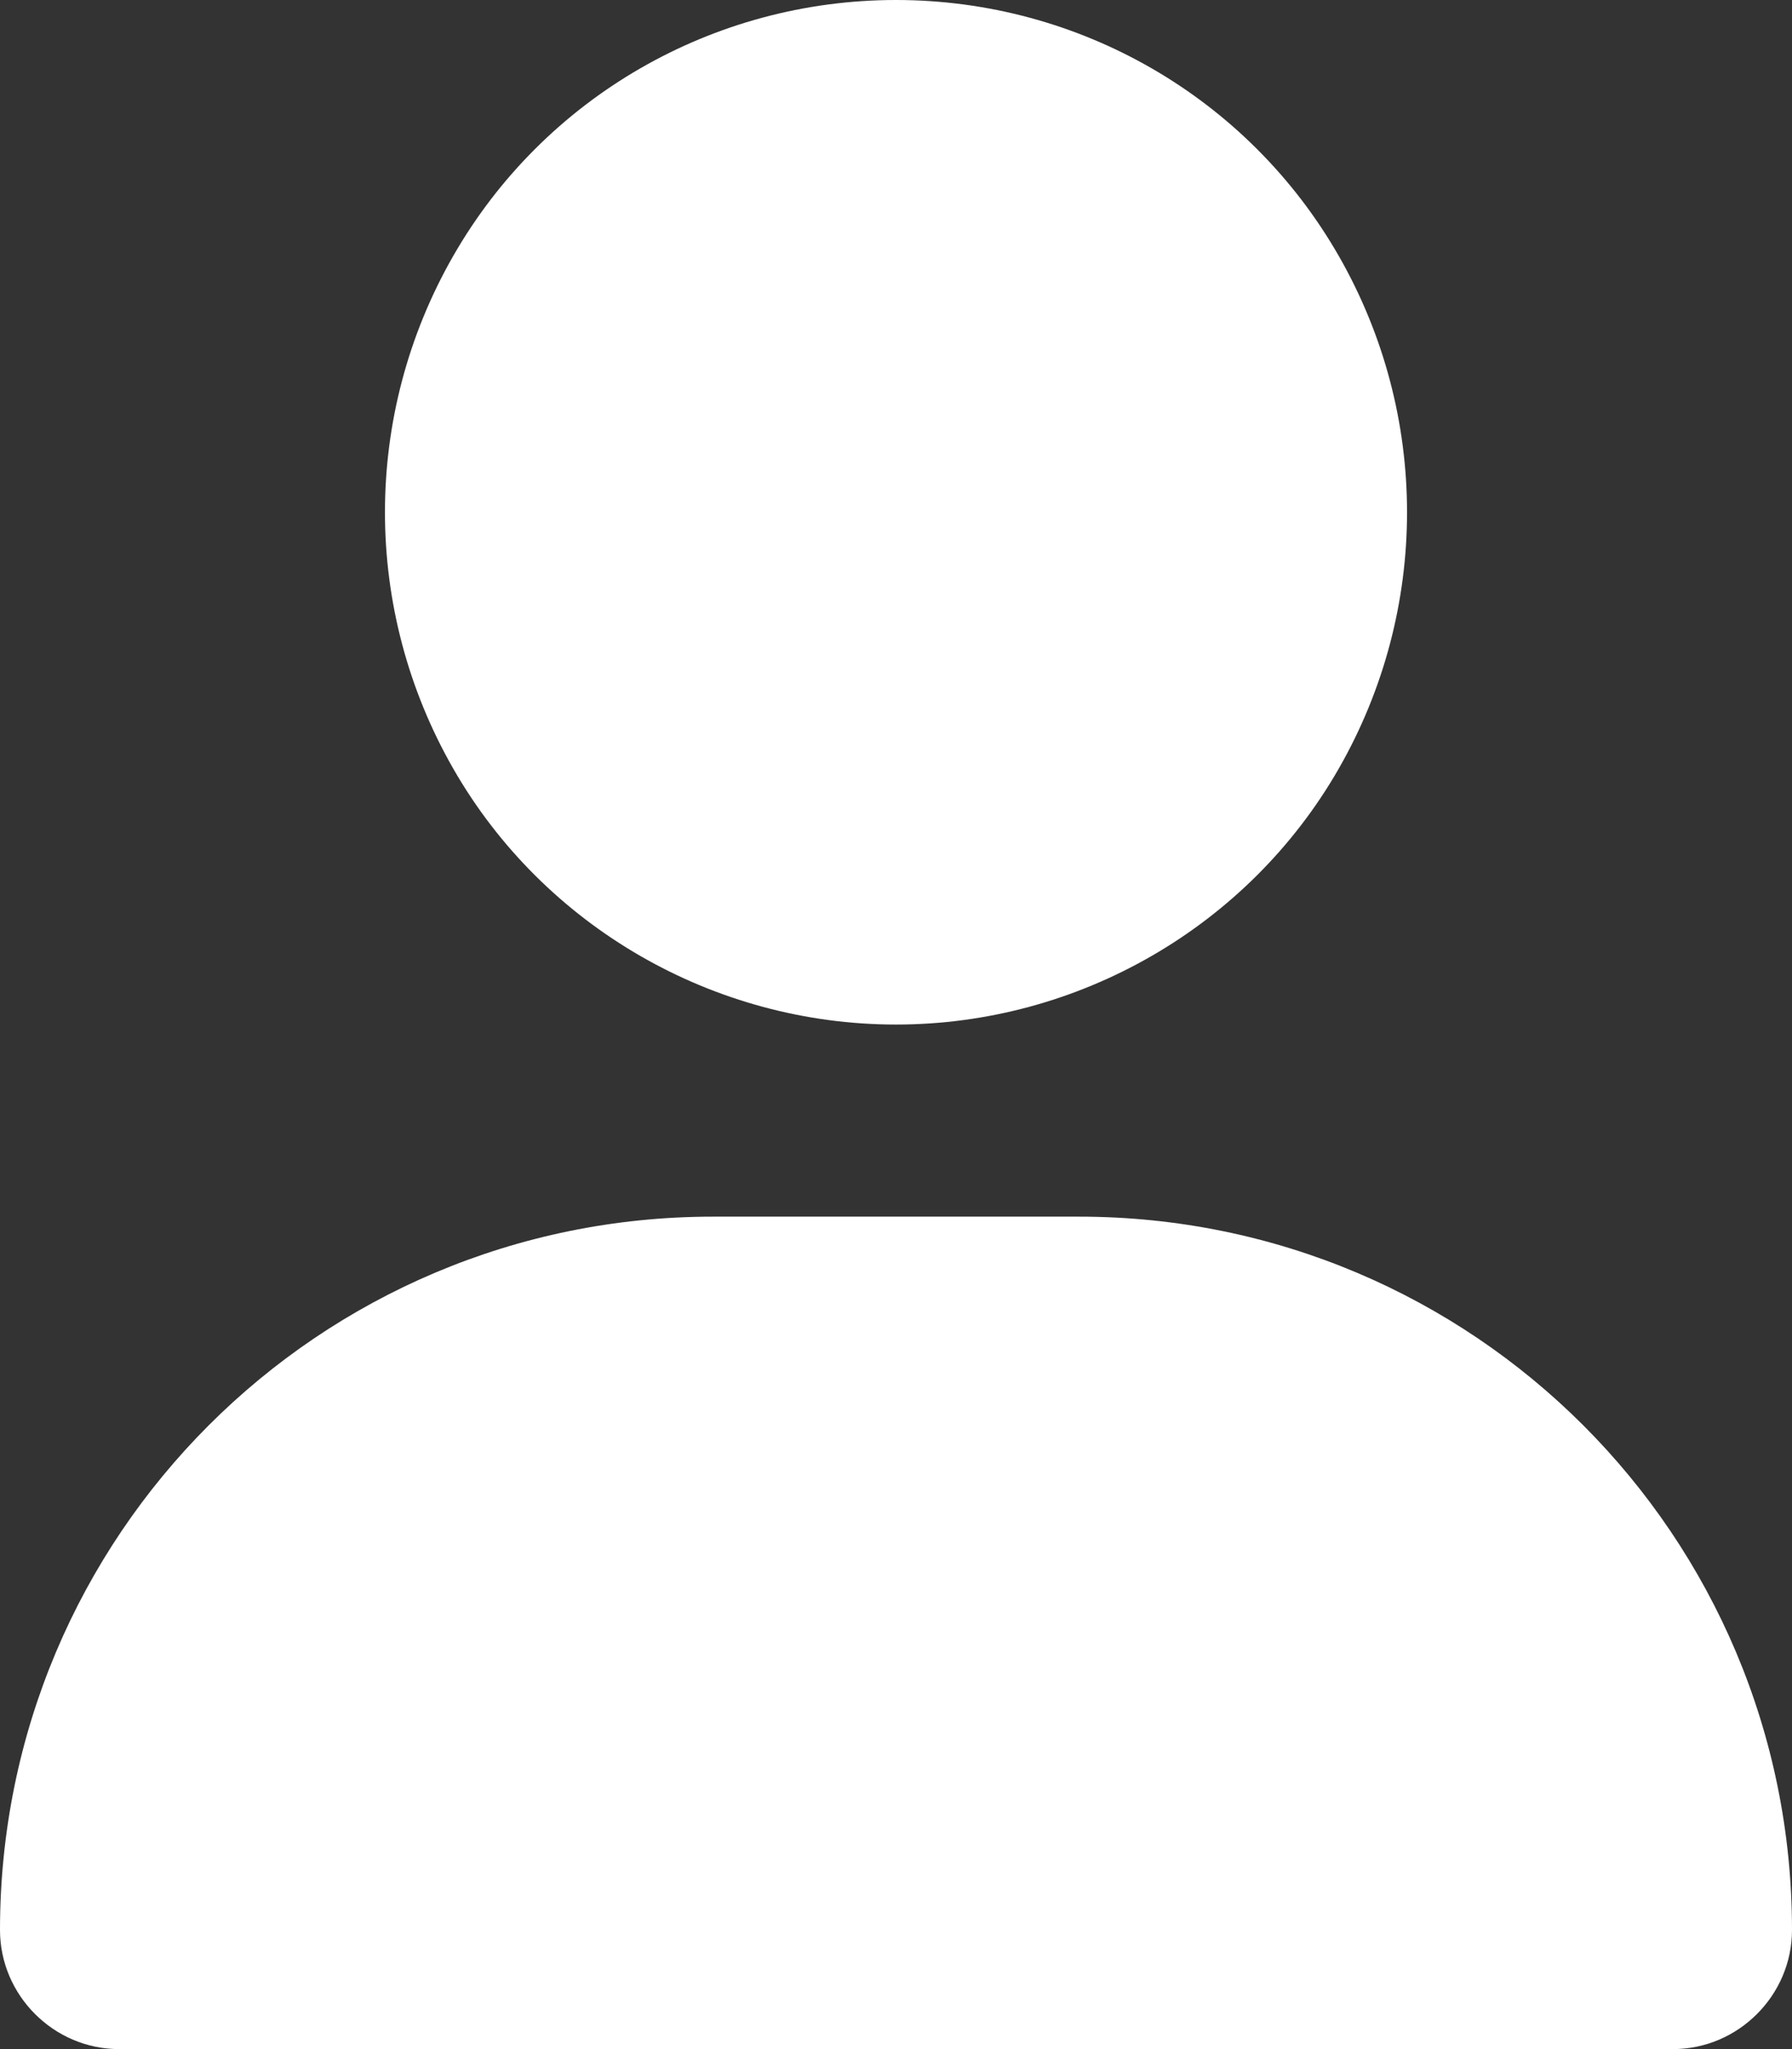
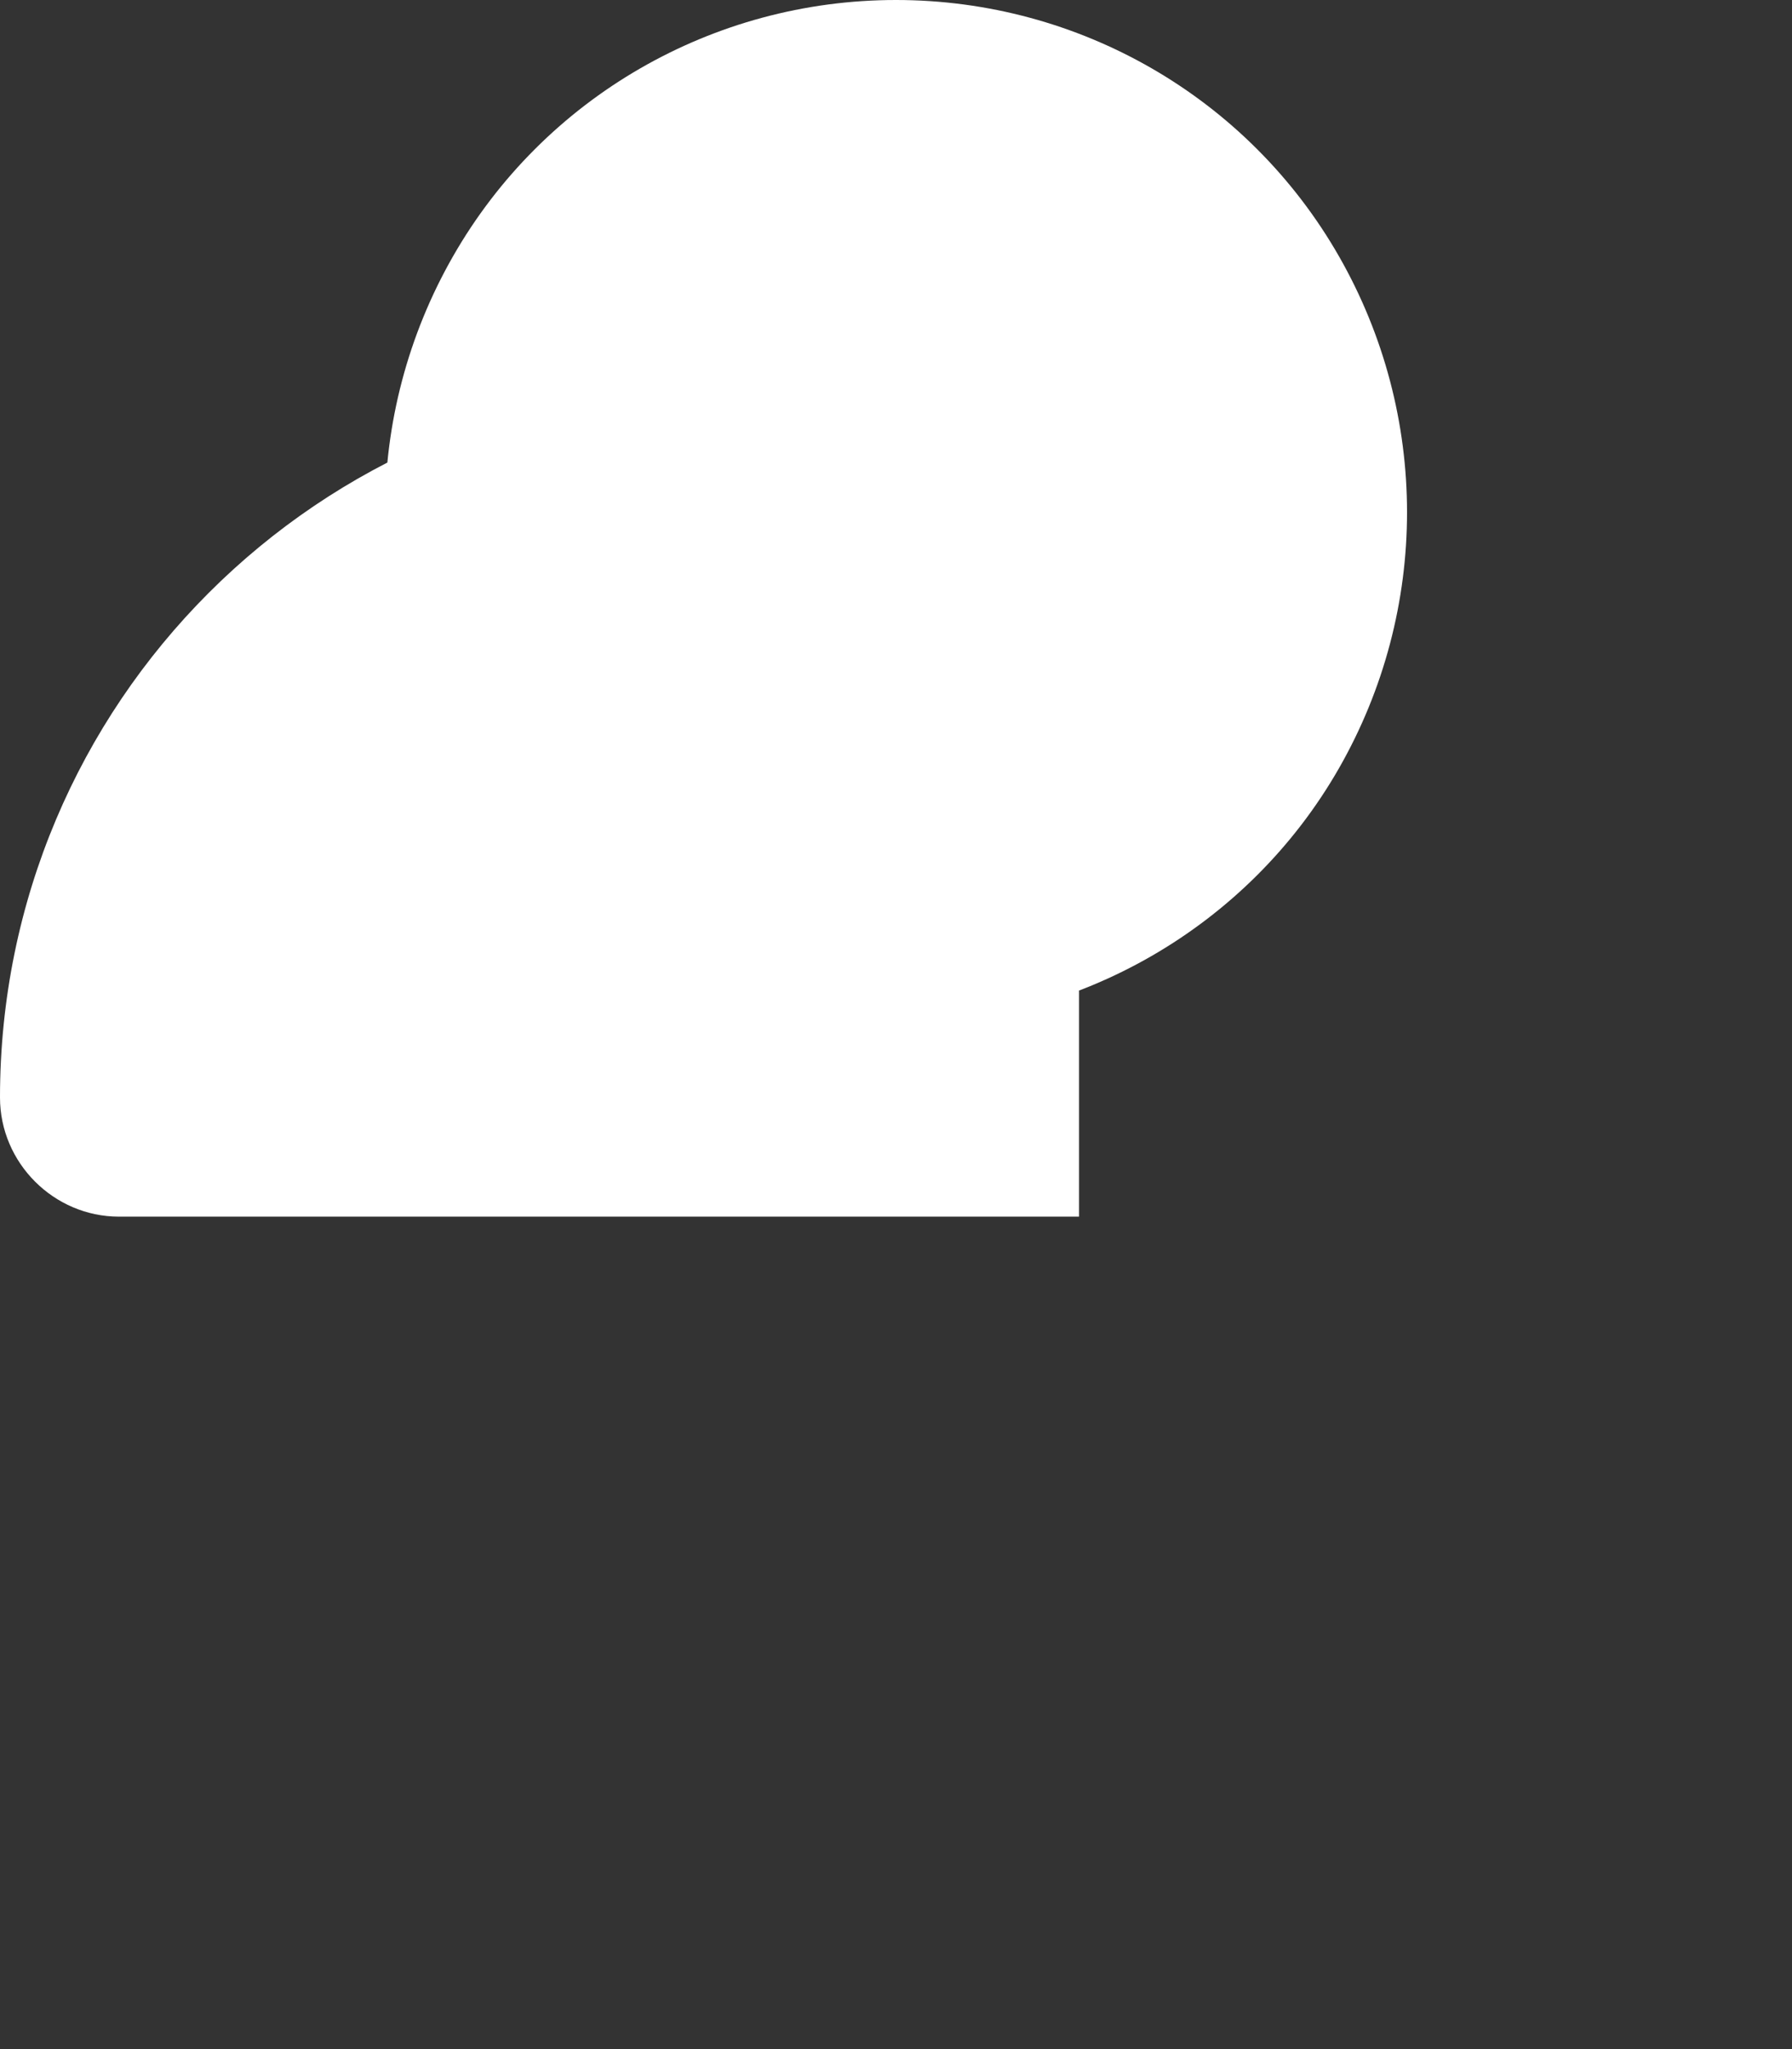
<svg xmlns="http://www.w3.org/2000/svg" id="Layer_2" viewBox="0 0 14 16">
  <rect x="0" y="0" width="14" height="16" fill="#333333" stroke="none" />
  <defs>
    <style>.cls-1{fill:#fff;}</style>
  </defs>
  <g id="Layer_1-2">
-     <path class="cls-1" d="M8.43,9.5c3.08,0,5.57,2.49,5.57,5.57,0,.51-.42.93-.93.93H.93c-.51,0-.93-.42-.93-.93,0-3.08,2.49-5.57,5.57-5.57h2.86ZM3.54,6c-.71-1.24-.71-2.76,0-4,.71-1.24,2.03-2,3.46-2s2.75.76,3.46,2c.71,1.24.71,2.76,0,4-.71,1.24-2.04,2-3.46,2s-2.75-.76-3.46-2Z" />
+     <path class="cls-1" d="M8.43,9.5H.93c-.51,0-.93-.42-.93-.93,0-3.08,2.49-5.57,5.57-5.57h2.86ZM3.54,6c-.71-1.24-.71-2.76,0-4,.71-1.24,2.03-2,3.46-2s2.75.76,3.46,2c.71,1.24.71,2.76,0,4-.71,1.24-2.04,2-3.46,2s-2.75-.76-3.46-2Z" />
  </g>
</svg>